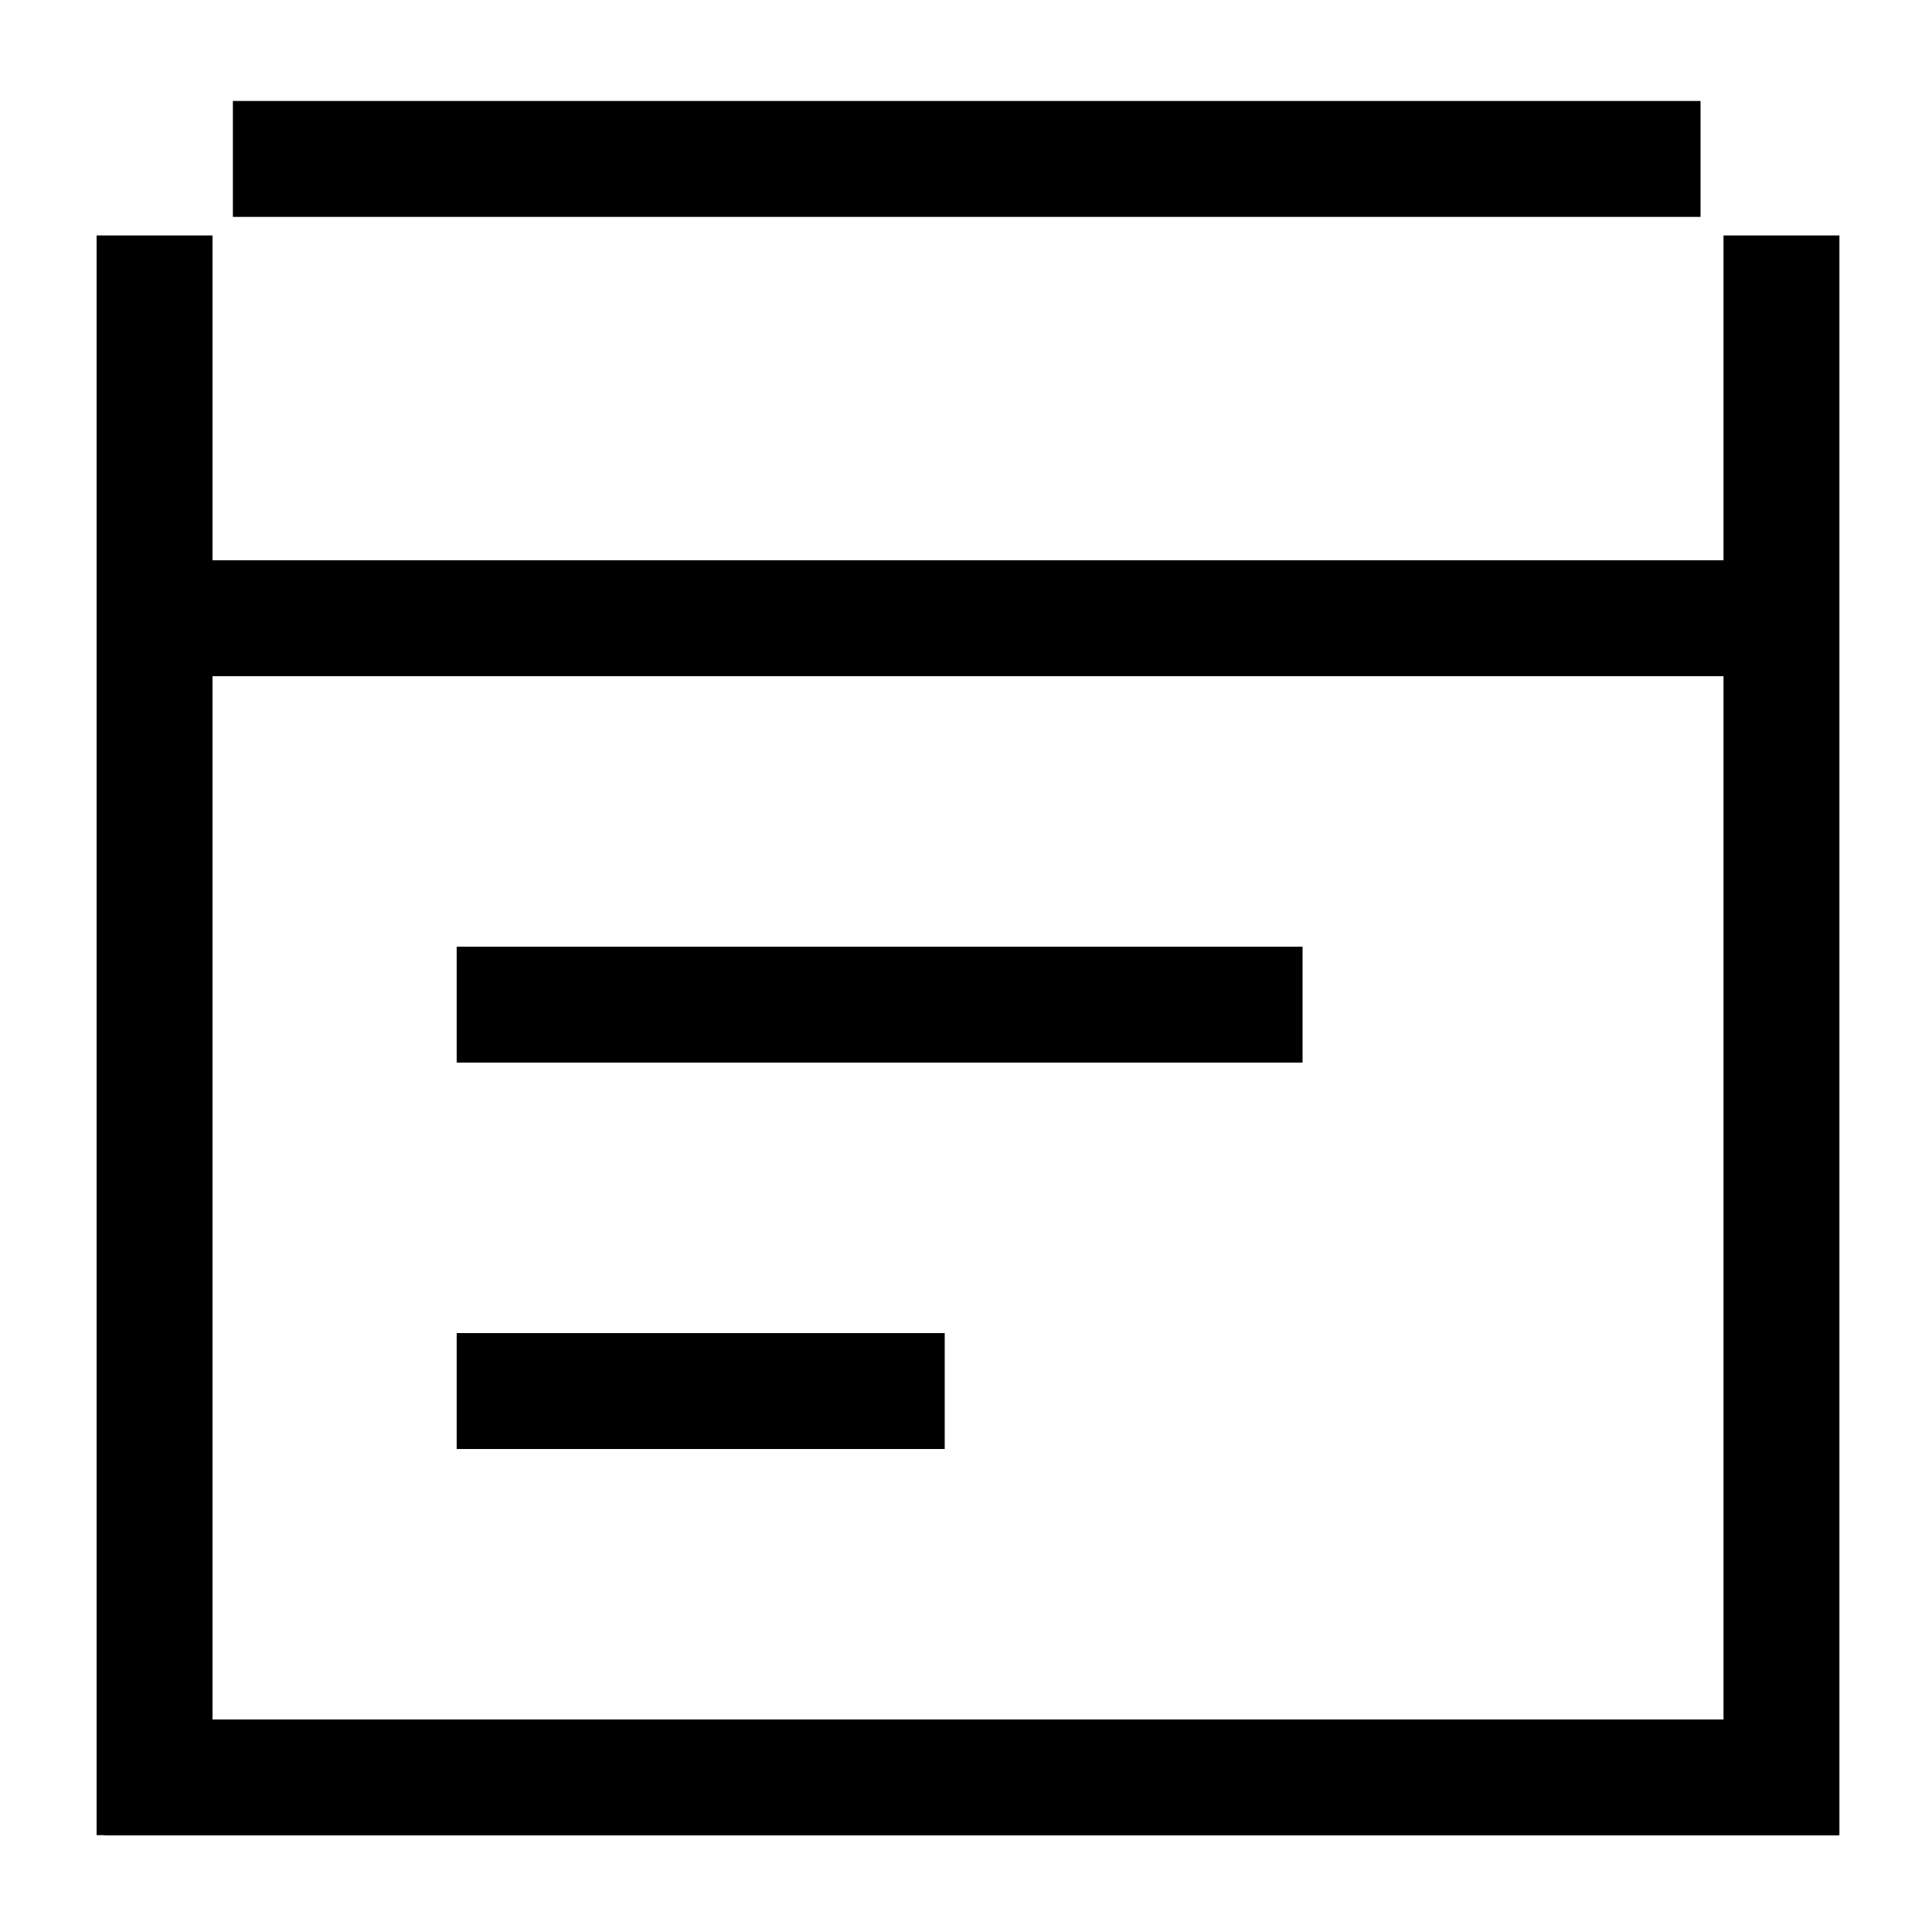
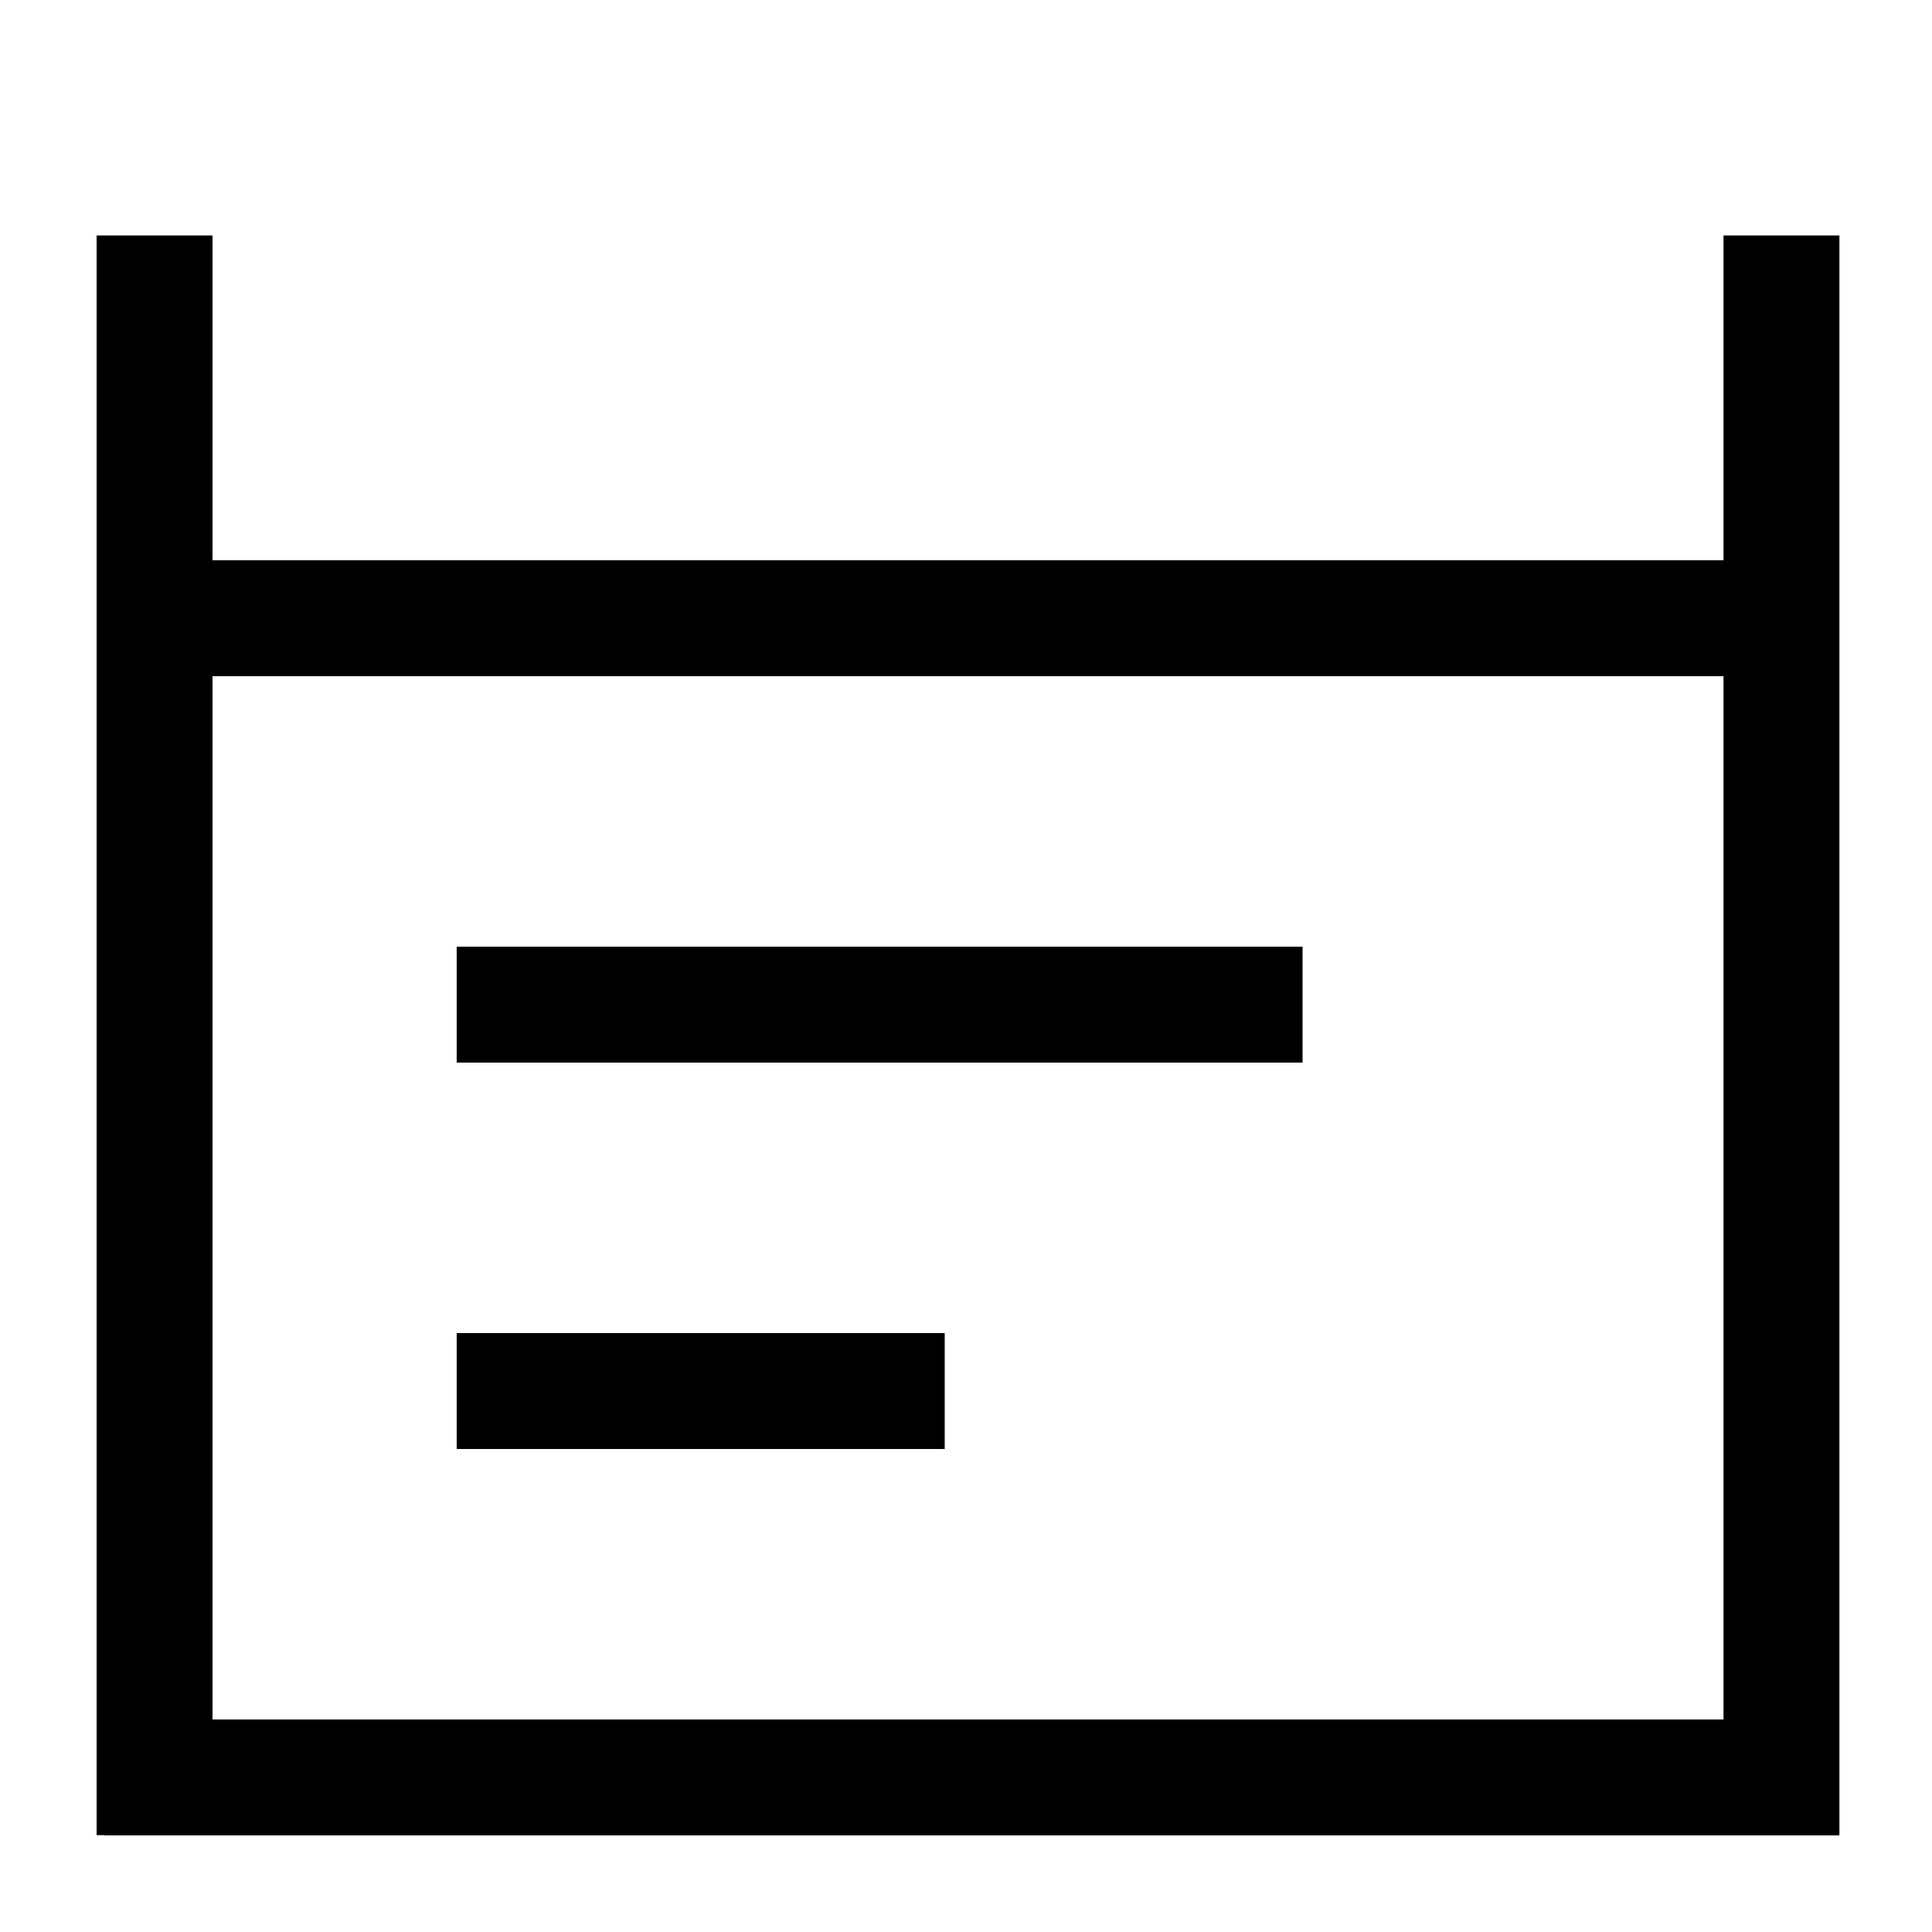
<svg xmlns="http://www.w3.org/2000/svg" width="50" height="50" viewBox="0 0 50 50">
  <defs>
    <clipPath id="clip-path">
      <rect id="Rectangle_60960" data-name="Rectangle 60960" width="50" height="50" transform="translate(940 1653)" fill="#c9c9c9" opacity="0.248" />
    </clipPath>
  </defs>
  <g id="Single_page_Application" data-name="Single page Application" transform="translate(-940 -1653)" clip-path="url(#clip-path)">
    <path id="Path_130479" data-name="Path 130479" d="M42.1,0H0" transform="translate(944 1669)" fill="none" stroke="#000" stroke-width="3" />
-     <path id="Path_130480" data-name="Path 130480" d="M37.983,0H0" transform="translate(946.027 1657.113)" fill="none" stroke="#000" stroke-width="3" />
    <path id="Path_130481" data-name="Path 130481" d="M41.4,0H0" transform="translate(986.104 1659.094) rotate(90)" fill="none" stroke="#000" stroke-width="3" />
    <path id="Path_130482" data-name="Path 130482" d="M44.881,0H0" transform="translate(942.705 1699)" fill="none" stroke="#000" stroke-width="3" />
    <path id="Path_130483" data-name="Path 130483" d="M41.4,0H0" transform="translate(944 1659.094) rotate(90)" fill="none" stroke="#000" stroke-width="3" />
    <path id="Path_130484" data-name="Path 130484" d="M21.891,0H0" transform="translate(951.819 1679)" fill="none" stroke="#000" stroke-width="3" />
    <path id="Path_130485" data-name="Path 130485" d="M12.63,0H0" transform="translate(951.819 1689)" fill="none" stroke="#000" stroke-width="3" />
  </g>
</svg>